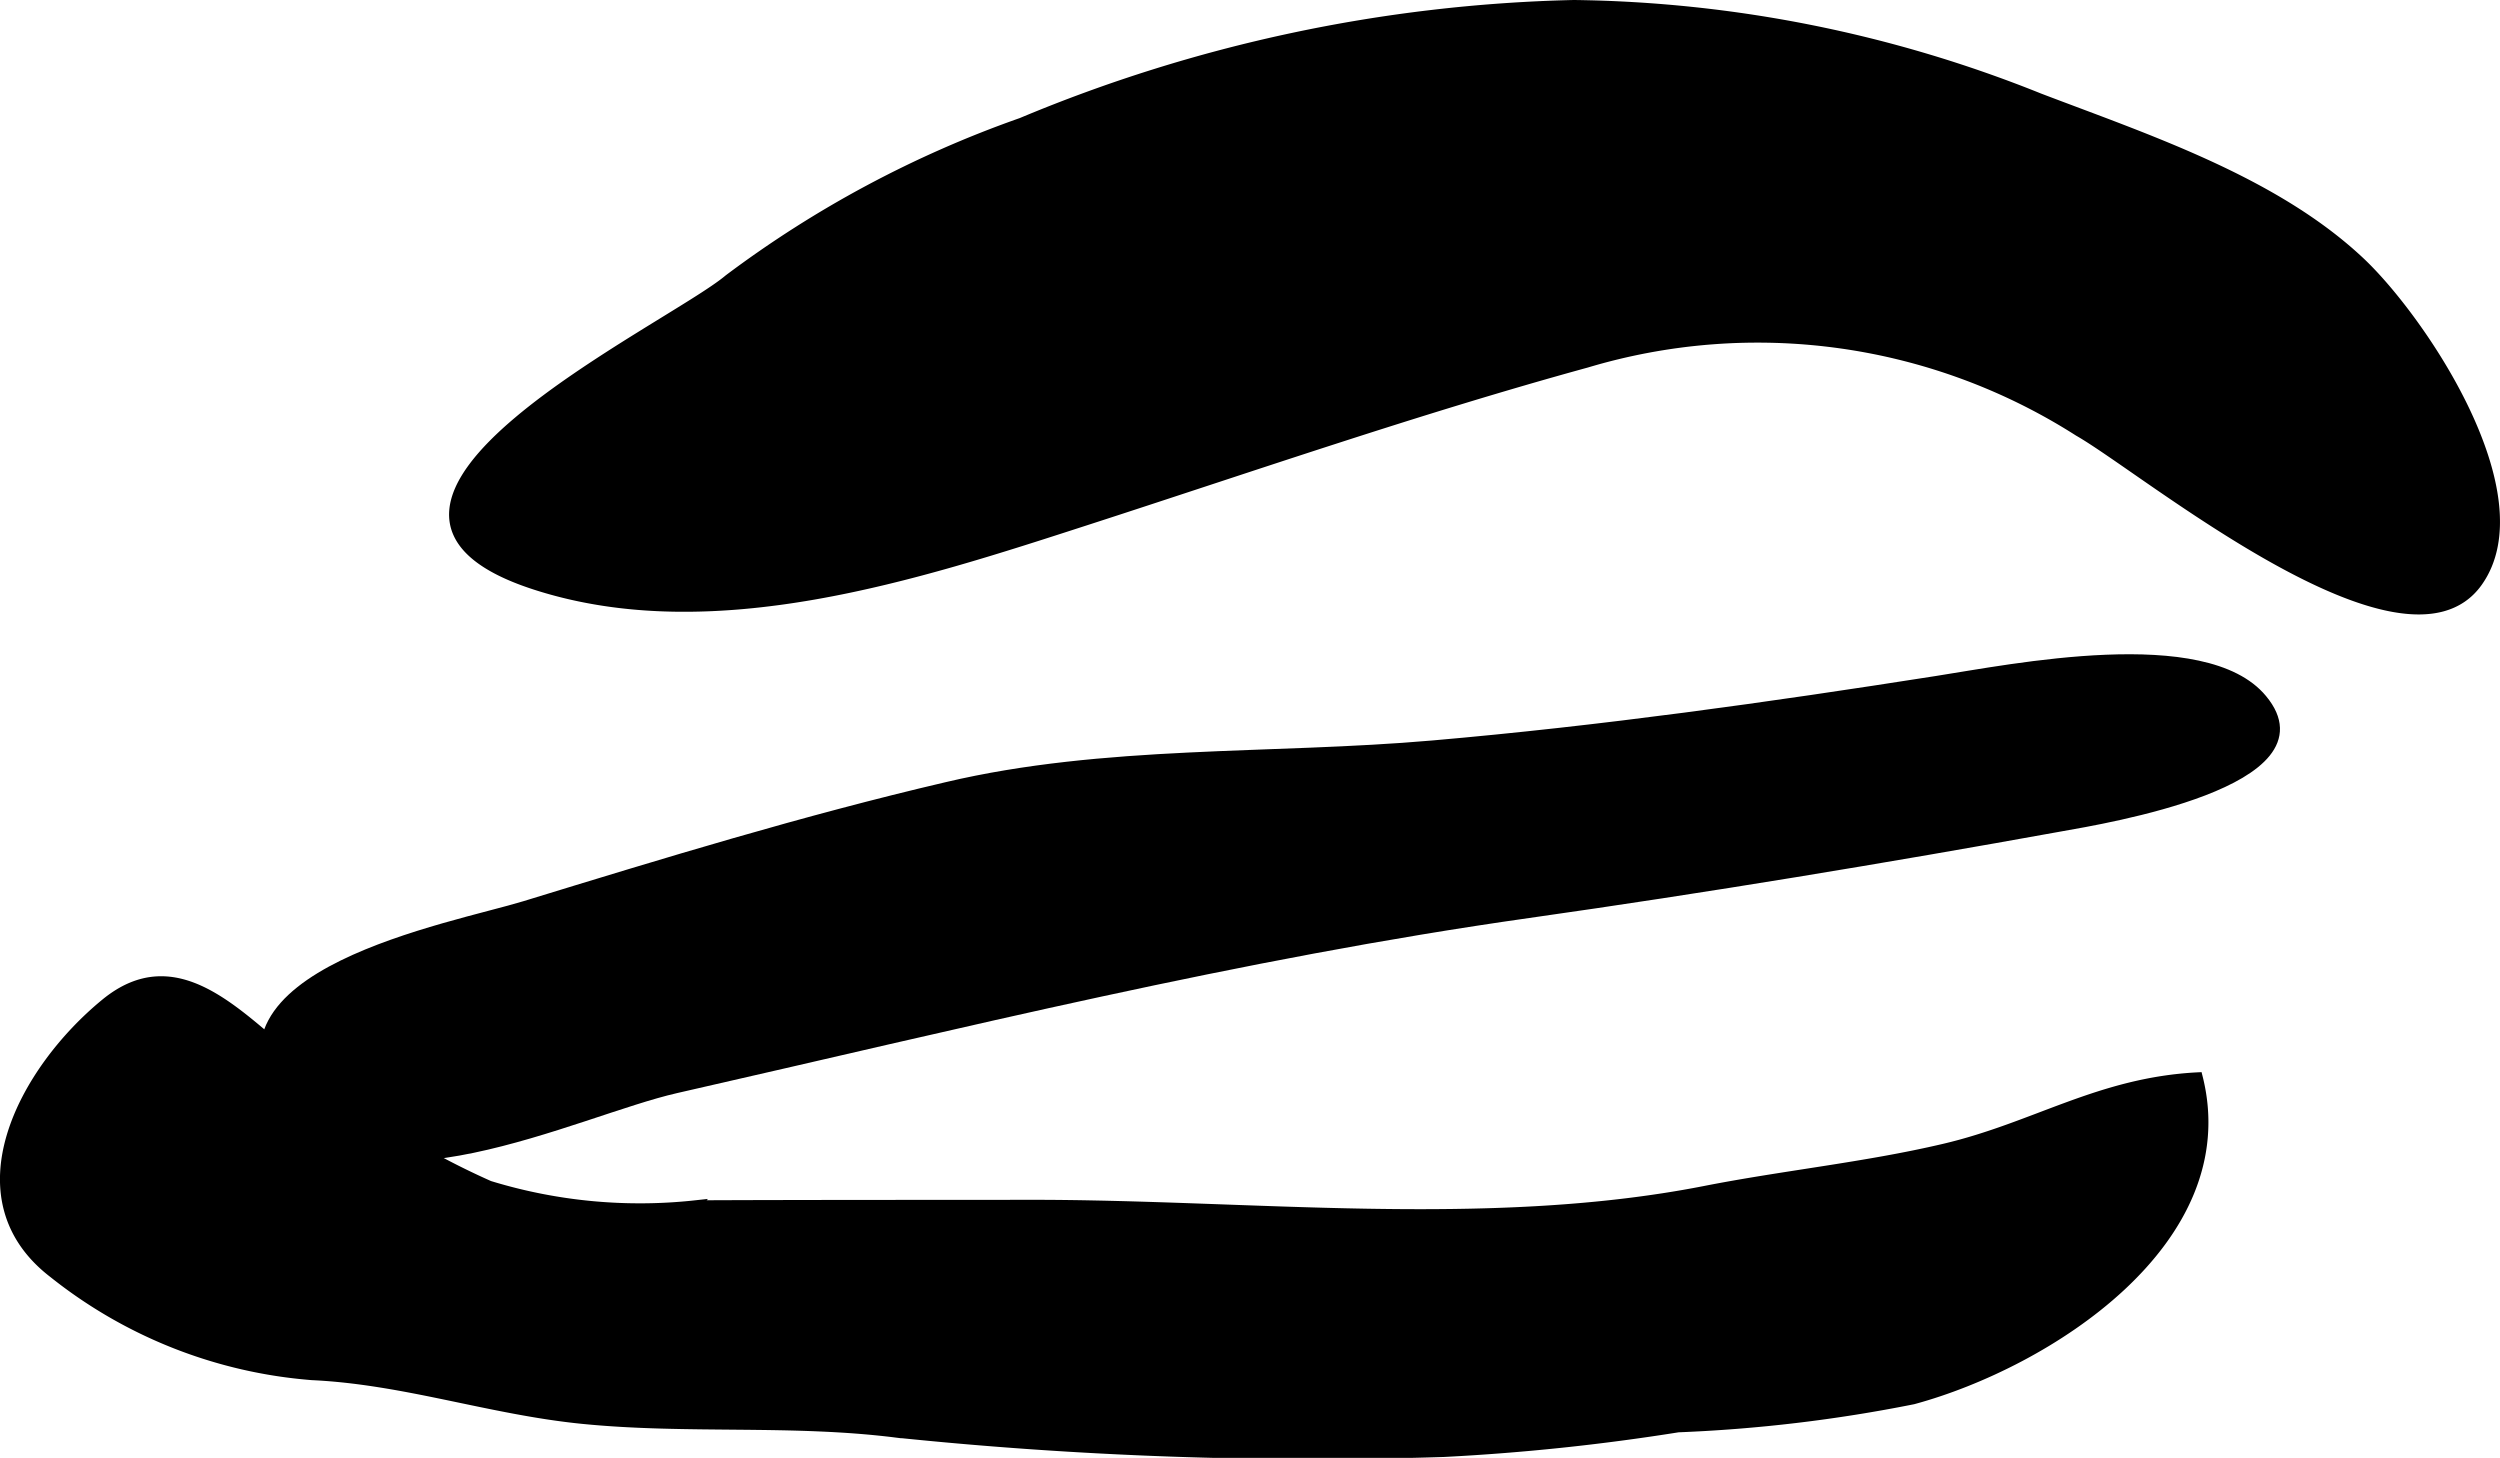
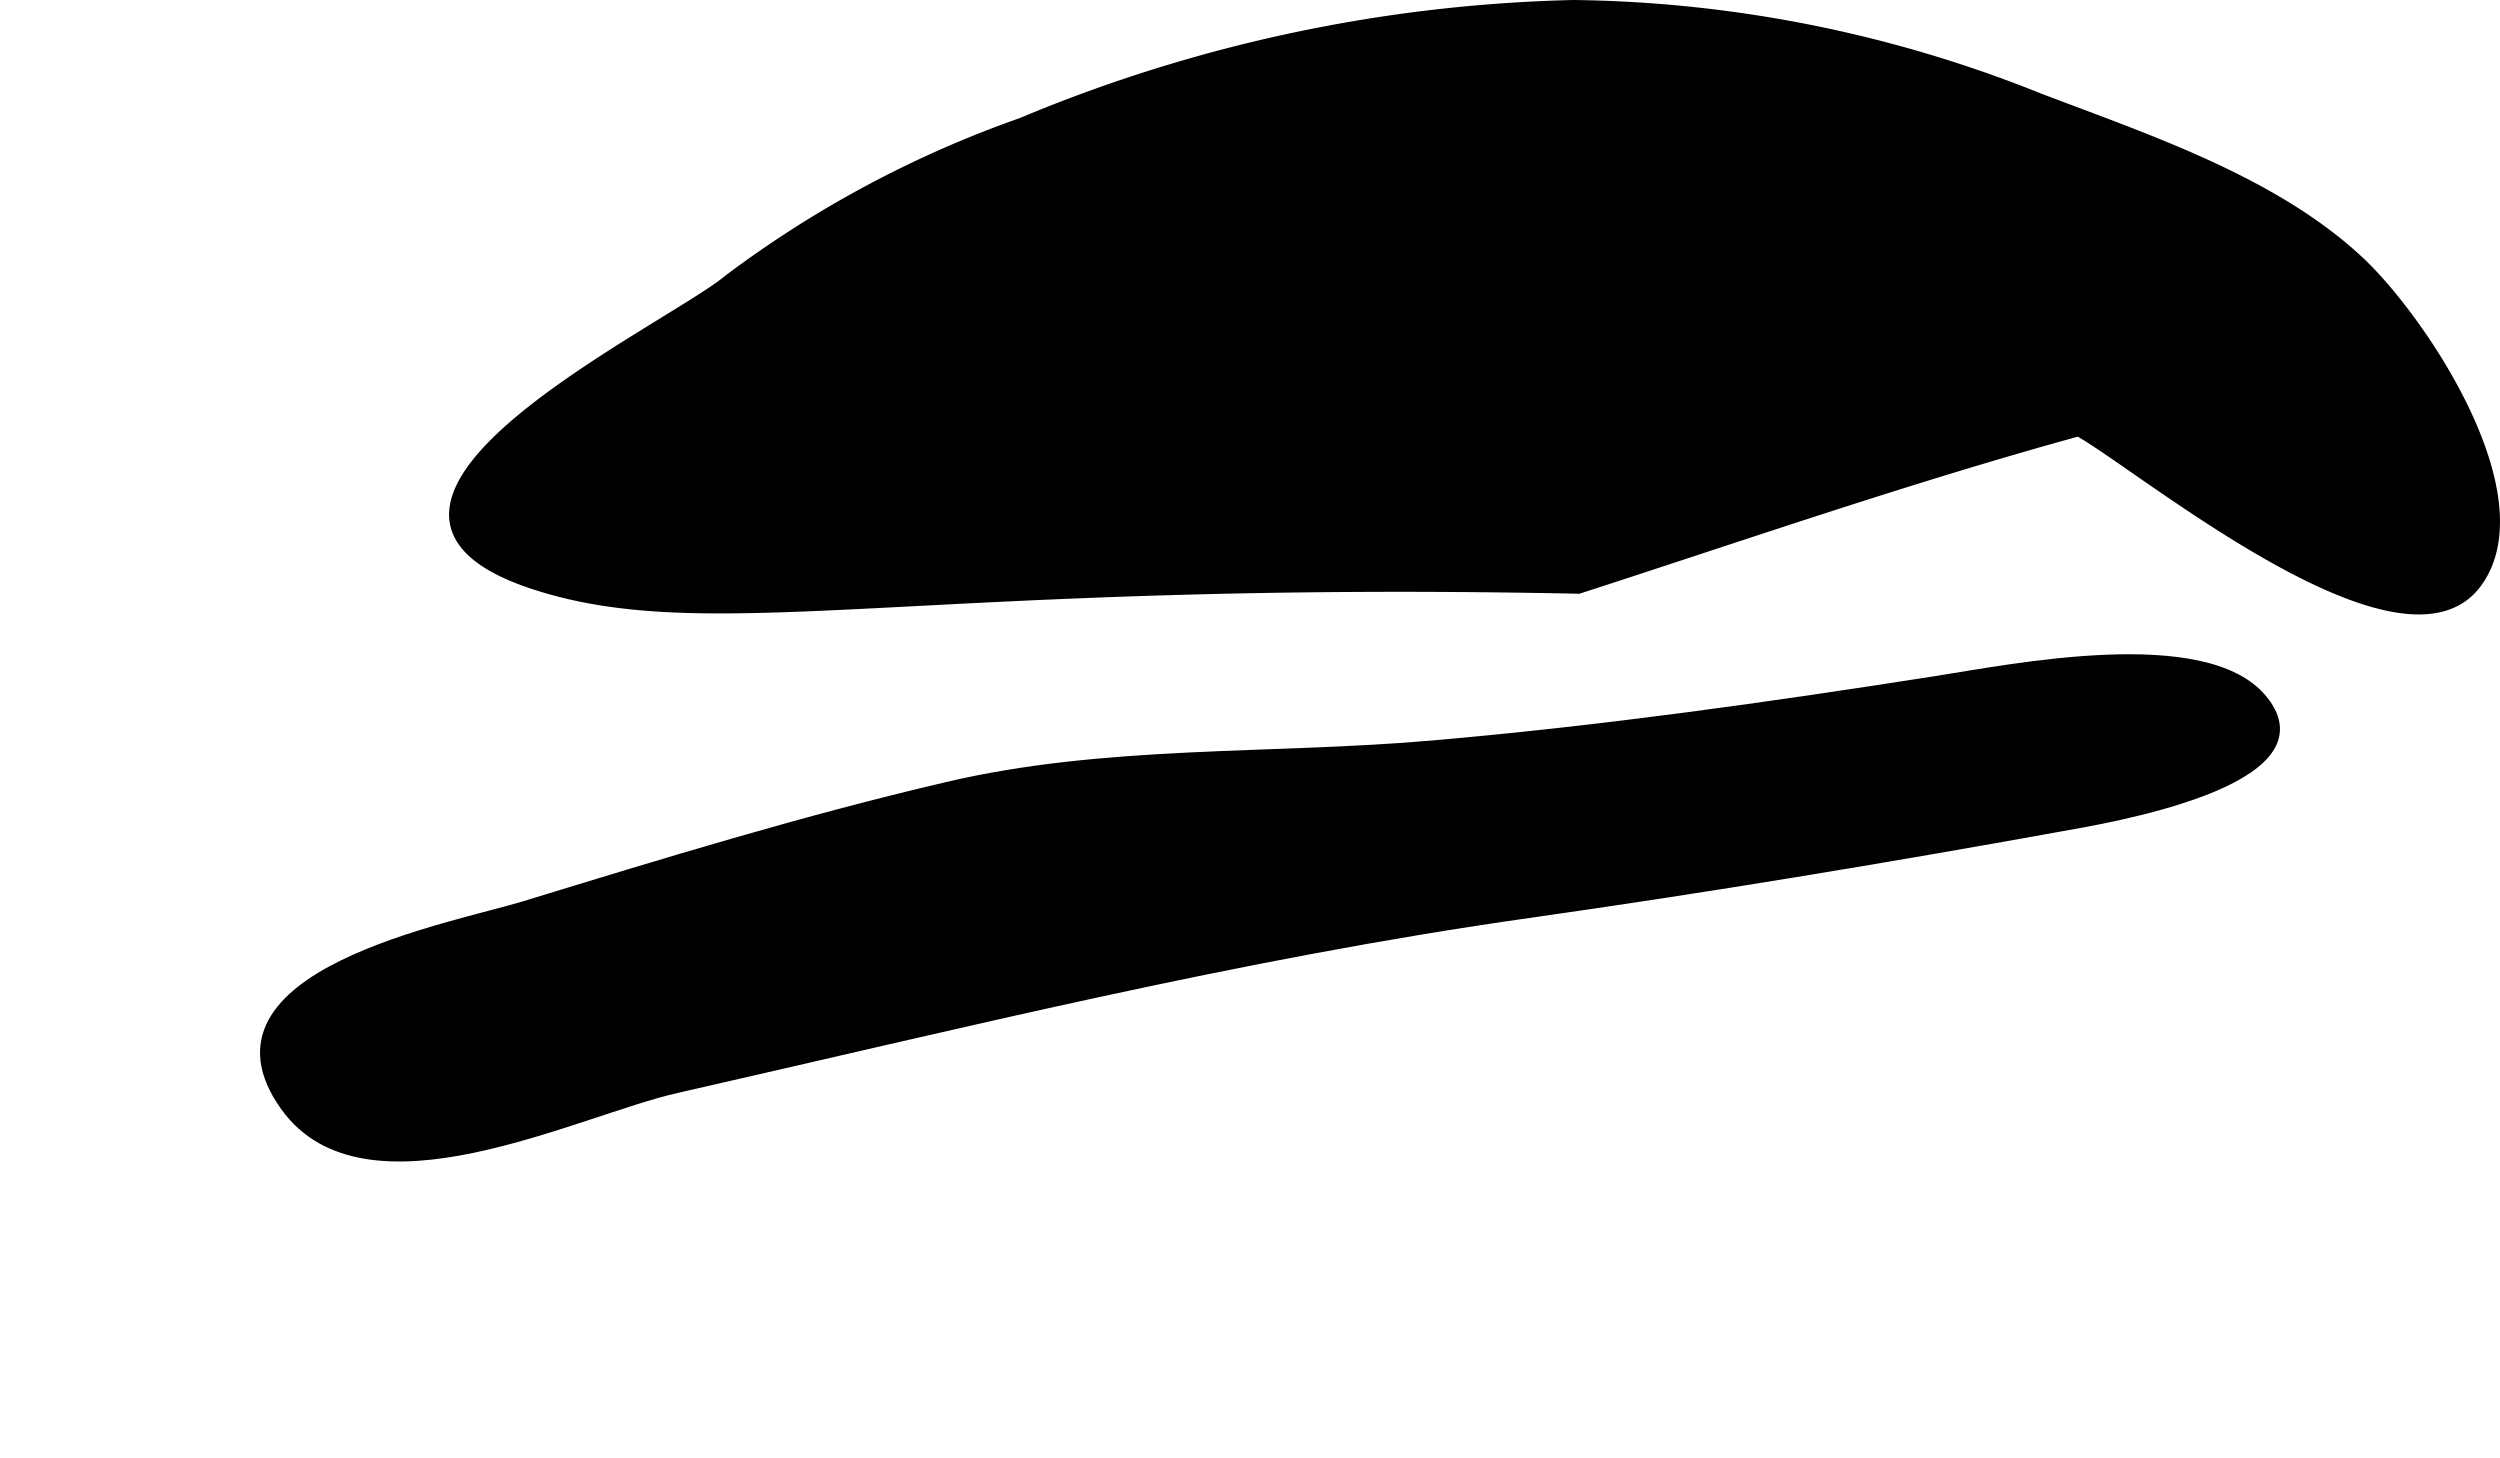
<svg xmlns="http://www.w3.org/2000/svg" version="1.1" width="14.353mm" height="8.37mm" viewBox="0 0 40.686 23.727">
  <defs>
    <style type="text/css">
      .a {
        stroke: #000;
        stroke-miterlimit: 10;
        stroke-width: 0.15px;
      }
    </style>
  </defs>
-   <path class="a" d="M8.709,9.524c-3.981-1.287,2.18-4.165,3.147-4.983a17.744,17.744,0,0,1,4.766-2.549,24.728,24.728,0,0,1,8.989-1.917,20.98,20.98,0,0,1,7.581,1.518c1.753.669,3.812,1.348,5.208,2.653.995.928,2.946,3.813,1.923,5.236-1.197,1.66-5.402-1.832-6.496-2.456a9.703,9.703,0,0,0-8.005-1.117c-2.739.752-5.434,1.688-8.134,2.562C14.929,9.364,11.604,10.46,8.709,9.524Z" />
+   <path class="a" d="M8.709,9.524c-3.981-1.287,2.18-4.165,3.147-4.983a17.744,17.744,0,0,1,4.766-2.549,24.728,24.728,0,0,1,8.989-1.917,20.98,20.98,0,0,1,7.581,1.518c1.753.669,3.812,1.348,5.208,2.653.995.928,2.946,3.813,1.923,5.236-1.197,1.66-5.402-1.832-6.496-2.456c-2.739.752-5.434,1.688-8.134,2.562C14.929,9.364,11.604,10.46,8.709,9.524Z" />
  <path class="a" d="M11.002,17.717c-1.64.373-5.059,2.122-6.367.288-1.534-2.148,2.733-2.906,3.907-3.267,2.272-.697,4.549-1.394,6.864-1.935,2.573-.608,5.285-.448,7.909-.677,2.75-.239,5.474-.622,8.201-1.05,1.224-.19,4.371-.831,5.305.3,1.121,1.348-2.581,1.956-3.284,2.081-2.872.519-5.769.999-8.659,1.409C20.145,15.537,15.651,16.66,11.002,17.717Z" />
-   <path class="a" d="M9.493,23.1c1.704.168,3.398.008,5.101.223a65.902,65.902,0,0,0,8.906.314,35.736,35.736,0,0,0,3.811-.401,24.371,24.371,0,0,0,3.826-.456c2.164-.586,5.315-2.576,4.635-5.253-1.607.081-2.655.816-4.137,1.163-1.274.3-2.62.435-3.906.689-3.539.691-7.417.215-11.01.223-1.802.002-3.6,0-5.401.008a8.346,8.346,0,0,1-3.354-.318,12.61,12.61,0,0,1-3.173-2.026c-.947-.774-1.926-1.885-3.079-.939-1.33,1.09-2.452,3.164-.847,4.397a7.72,7.72,0,0,0,4.215,1.663C6.588,22.457,7.987,22.952,9.493,23.1Z" />
</svg>